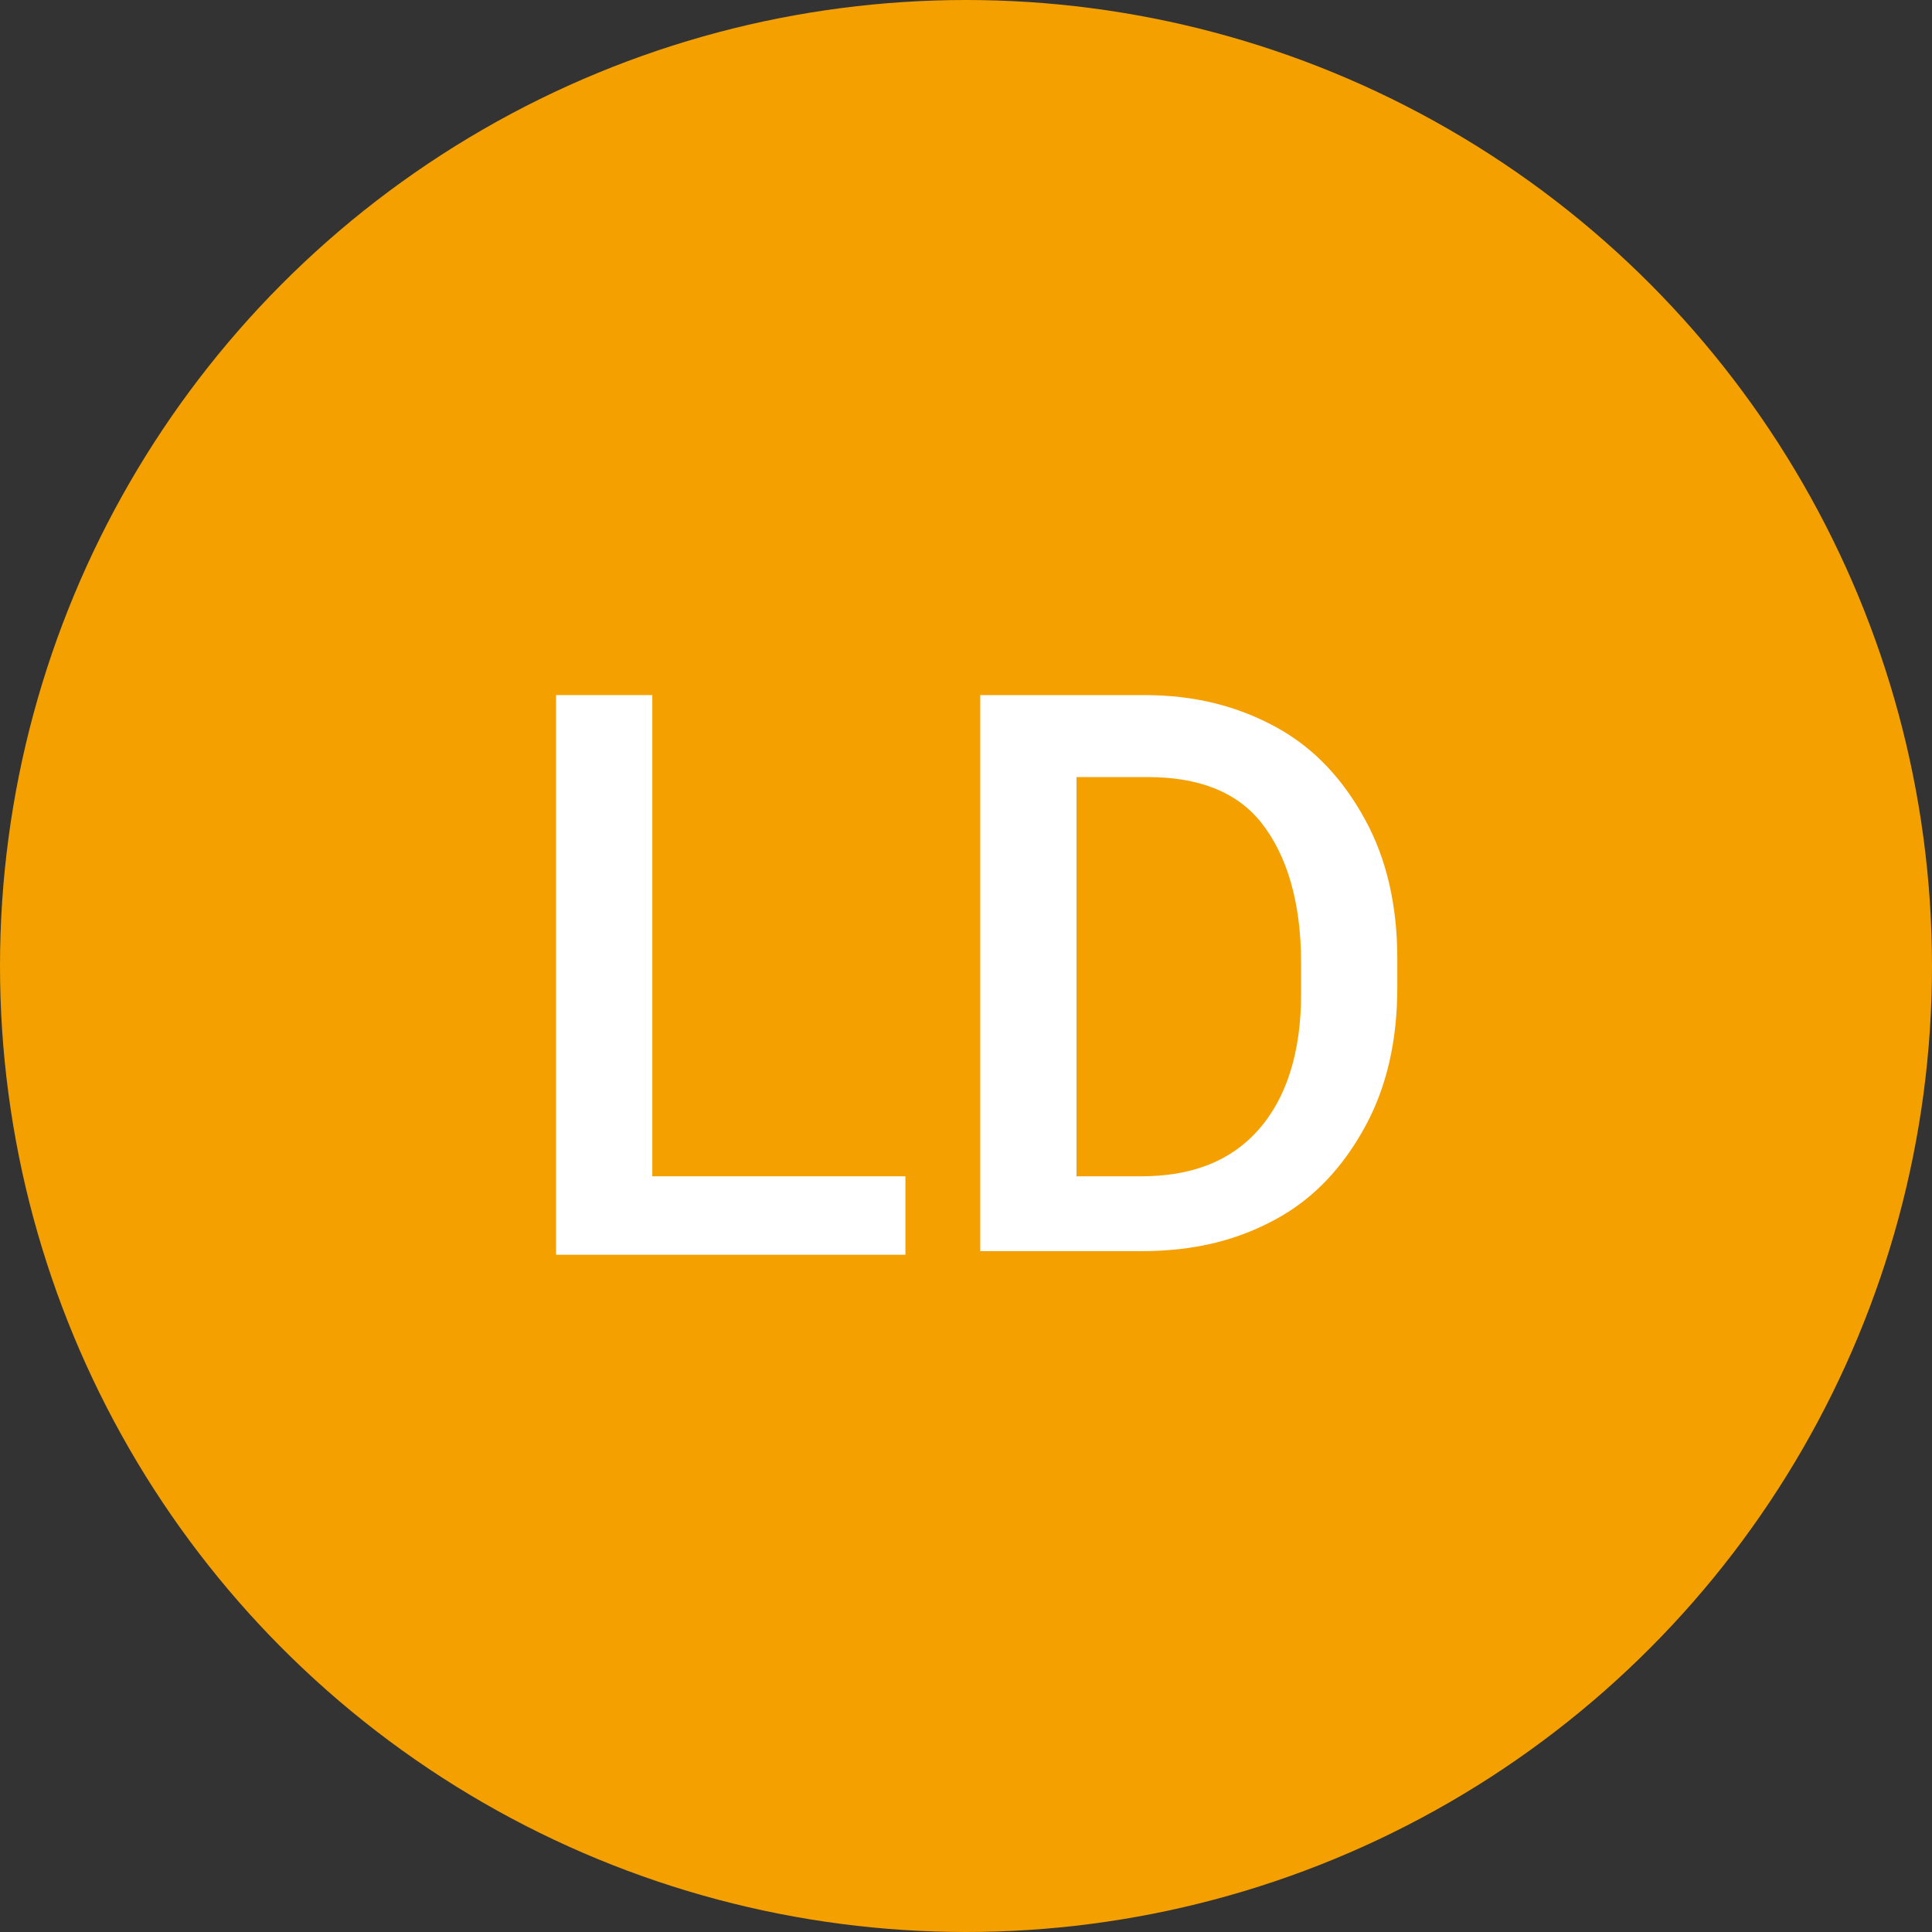
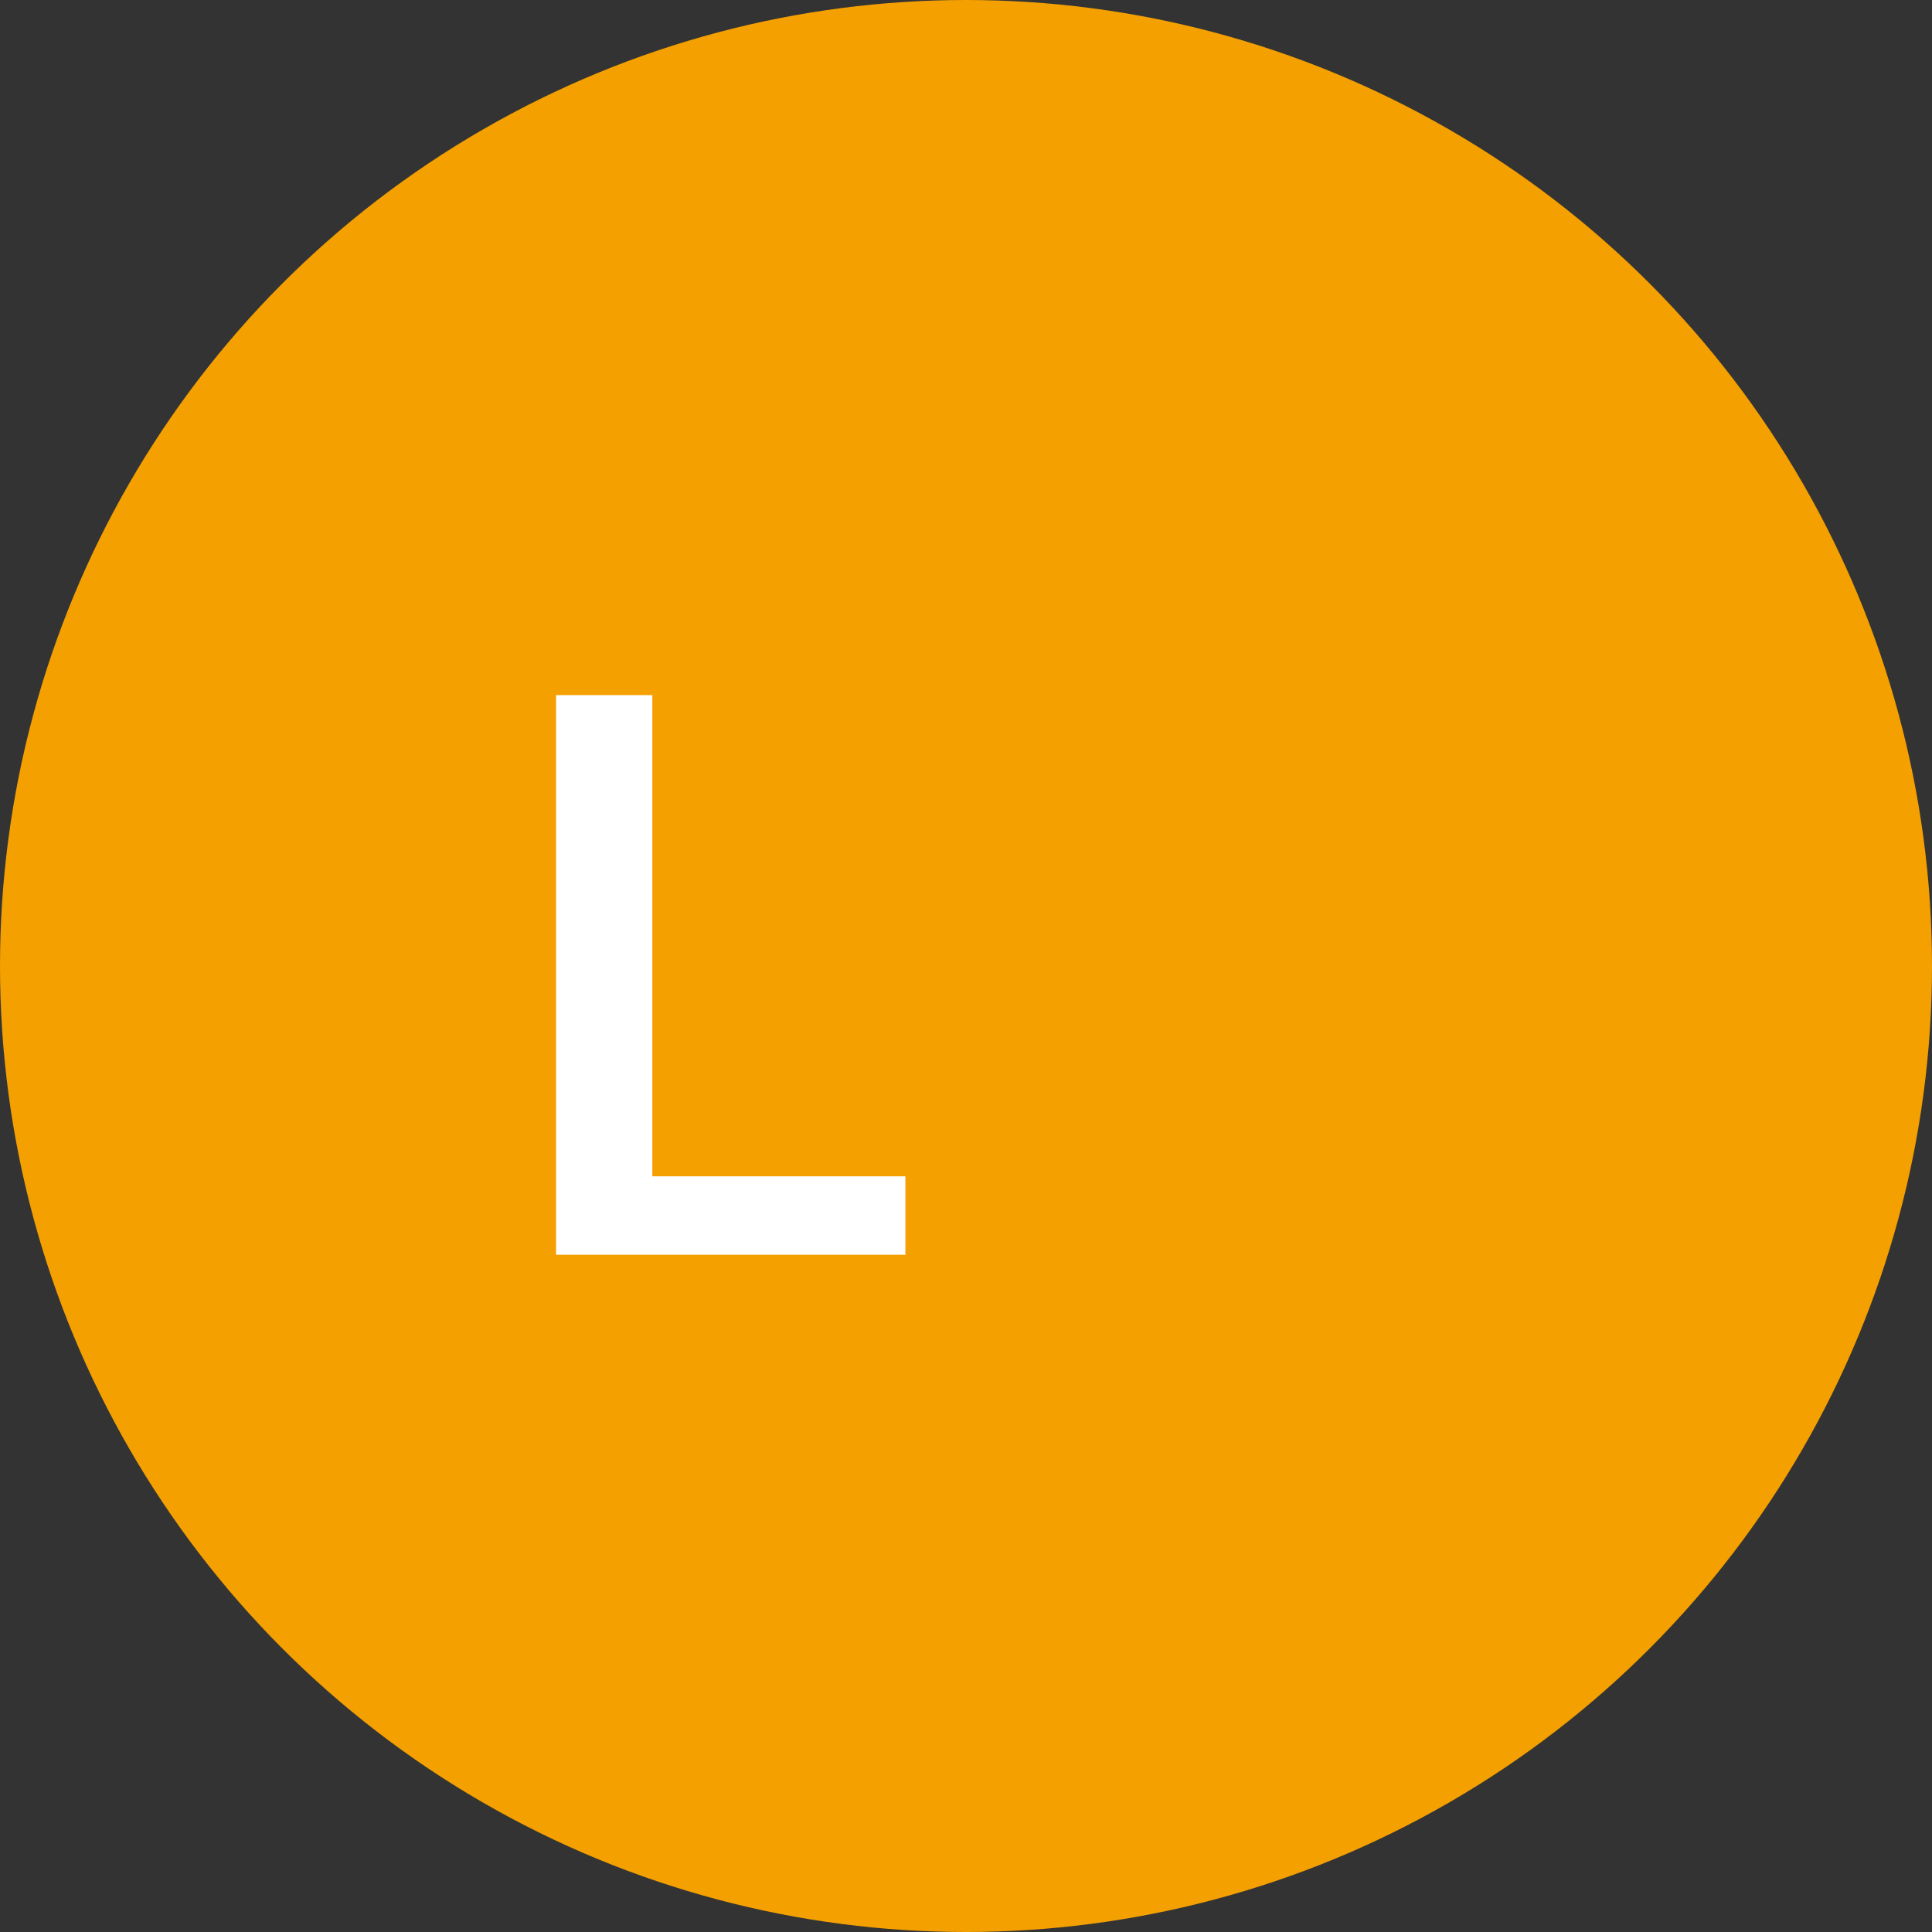
<svg xmlns="http://www.w3.org/2000/svg" id="Calque_9" x="0px" y="0px" viewBox="0 0 54.2 54.2" style="enable-background:new 0 0 54.2 54.2;" xml:space="preserve">
  <rect x="0" y="0" width="54.2" height="54.2" fill="#333333" stroke="none" />
  <style type="text/css">
	.st0{fill:#F4A000;}
	.st1{fill:#FFFFFF;}
</style>
  <g>
    <circle class="st0" cx="27.1" cy="27.1" r="27.1" />
    <g>
      <path class="st1" d="M18.3,33h7.1v2.2h-9.8V19.5h2.7V33z" />
-       <path class="st1" d="M27.5,35.2V19.5h4.6c1.4,0,2.6,0.3,3.7,0.9c1.1,0.6,1.9,1.5,2.5,2.6s0.9,2.4,0.9,3.9v0.8    c0,1.5-0.3,2.8-0.9,3.9c-0.6,1.1-1.4,2-2.5,2.6c-1.1,0.6-2.3,0.9-3.8,0.9H27.5z M30.2,21.7V33h1.8c1.4,0,2.5-0.4,3.3-1.3    c0.8-0.9,1.2-2.2,1.2-3.8v-0.9c0-1.7-0.4-3-1.1-3.9s-1.8-1.3-3.2-1.3H30.2z" />
    </g>
  </g>
</svg>